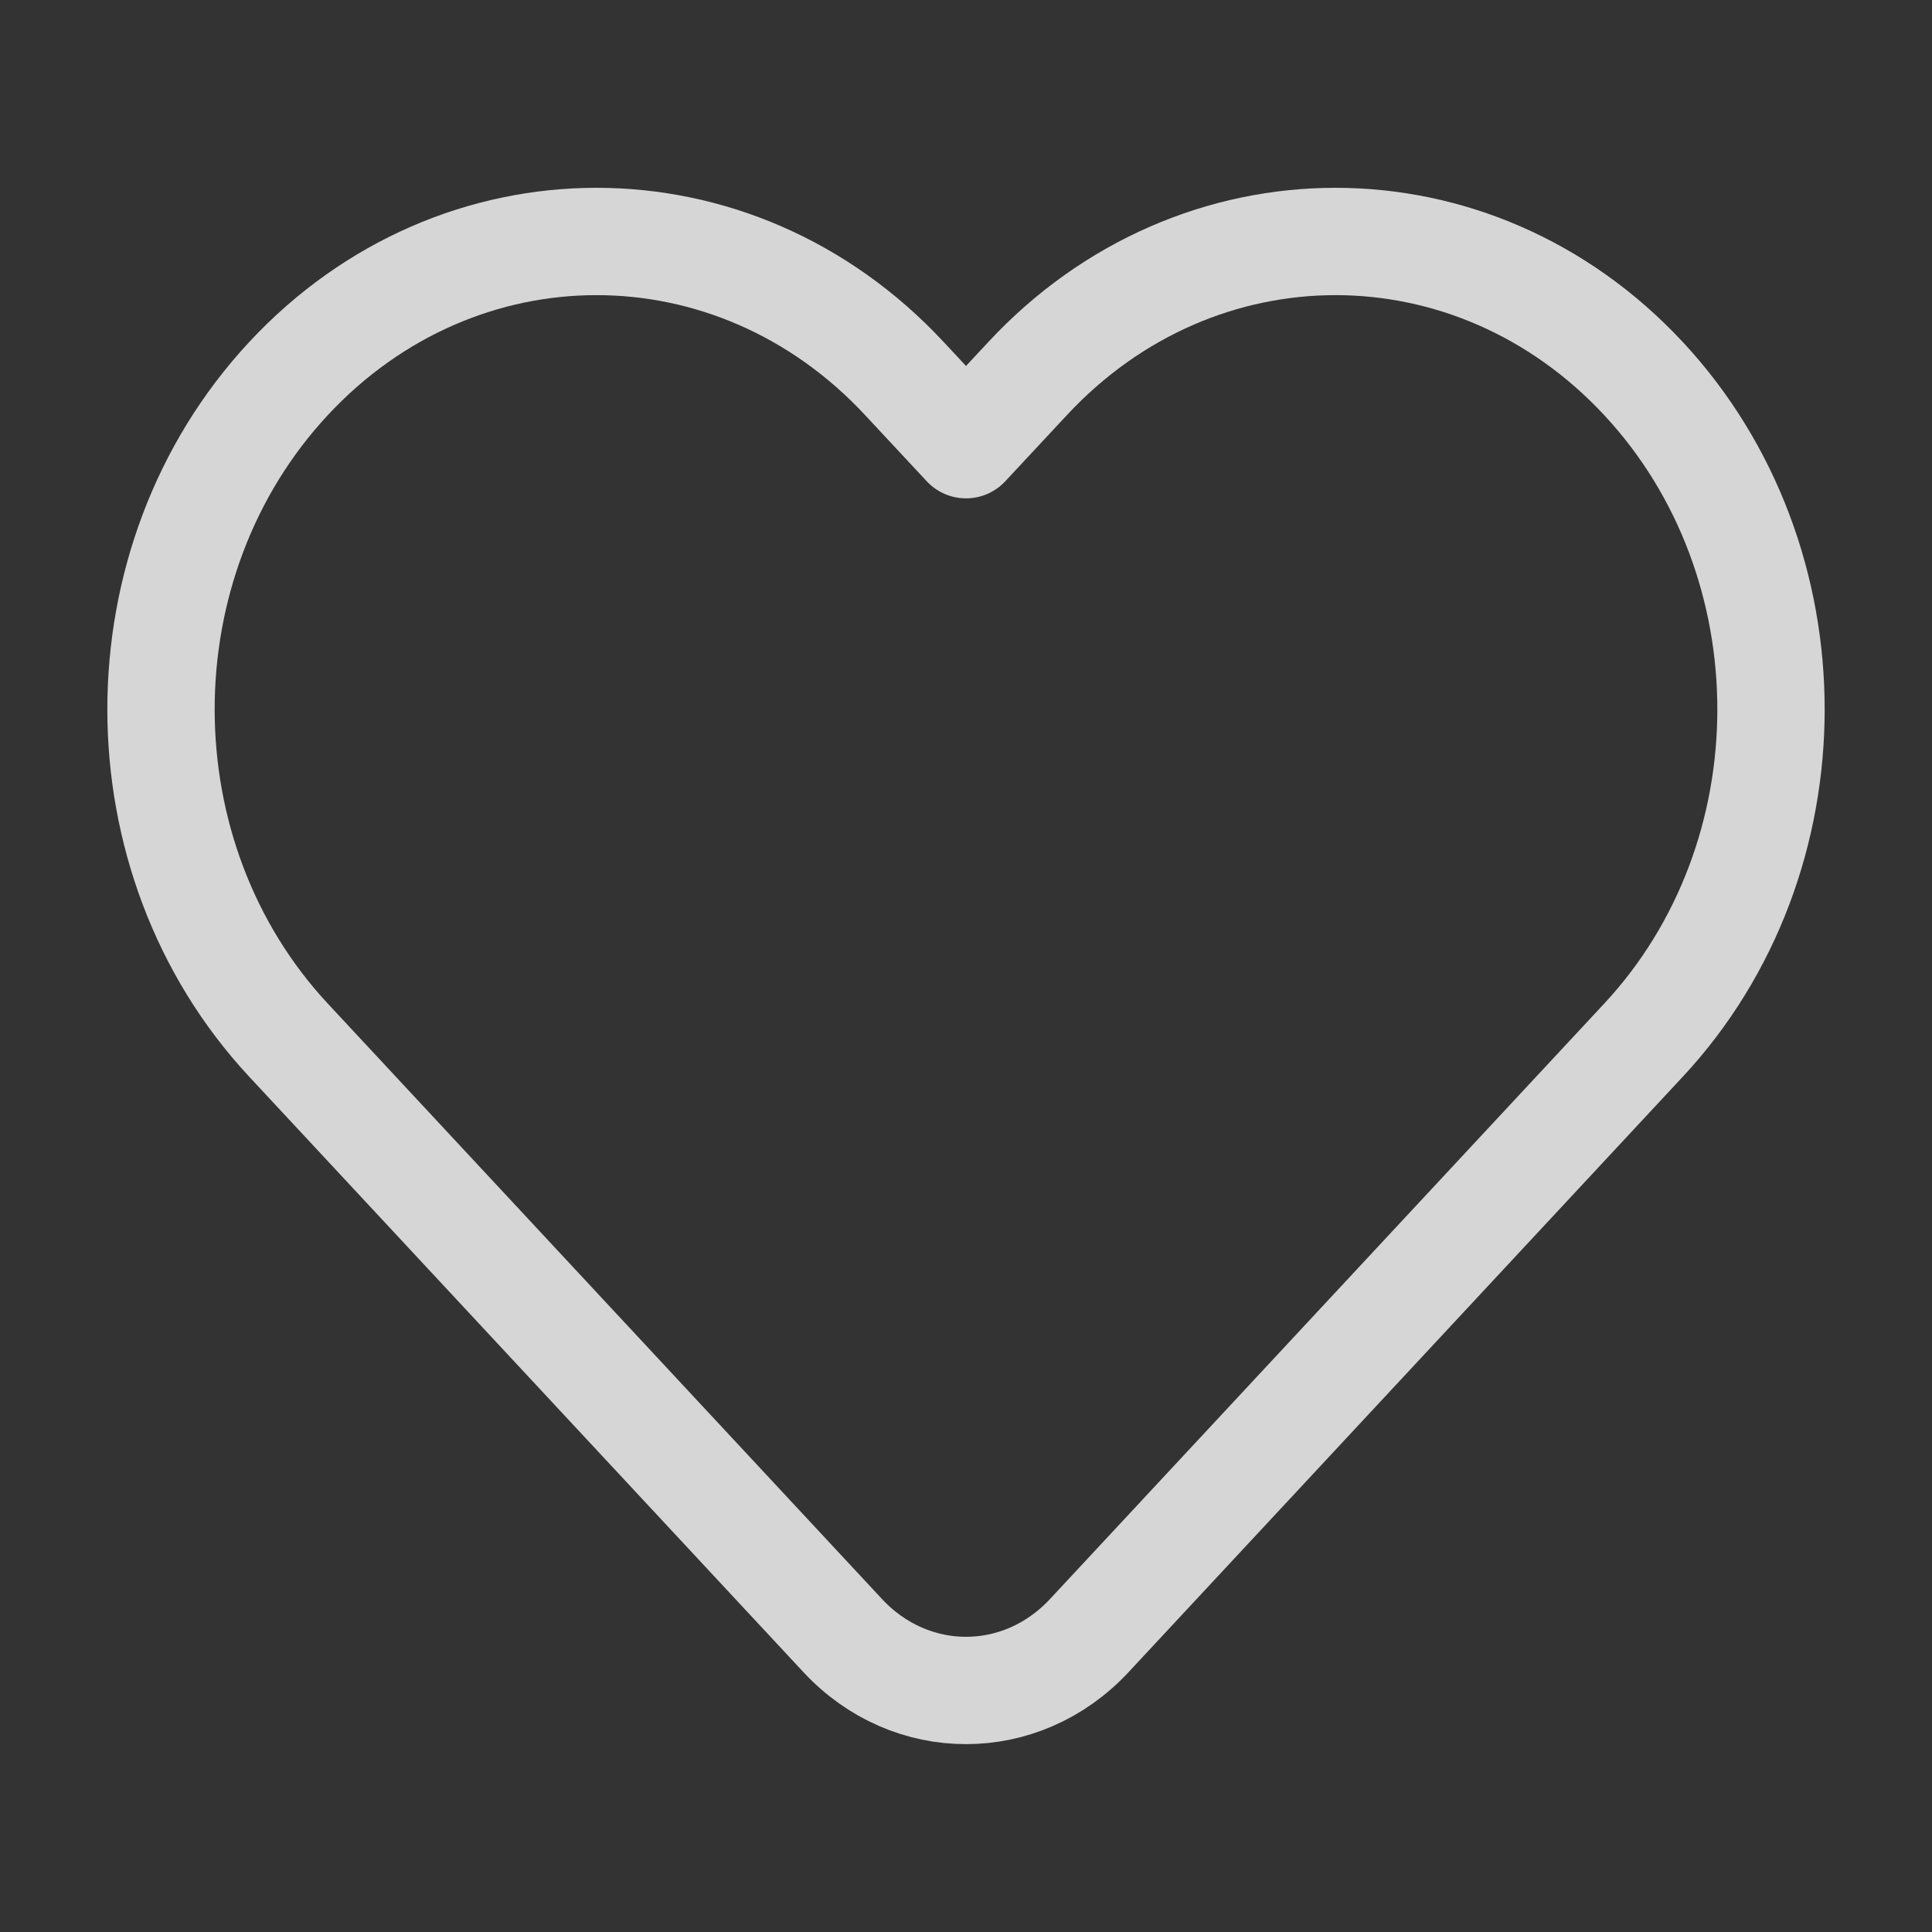
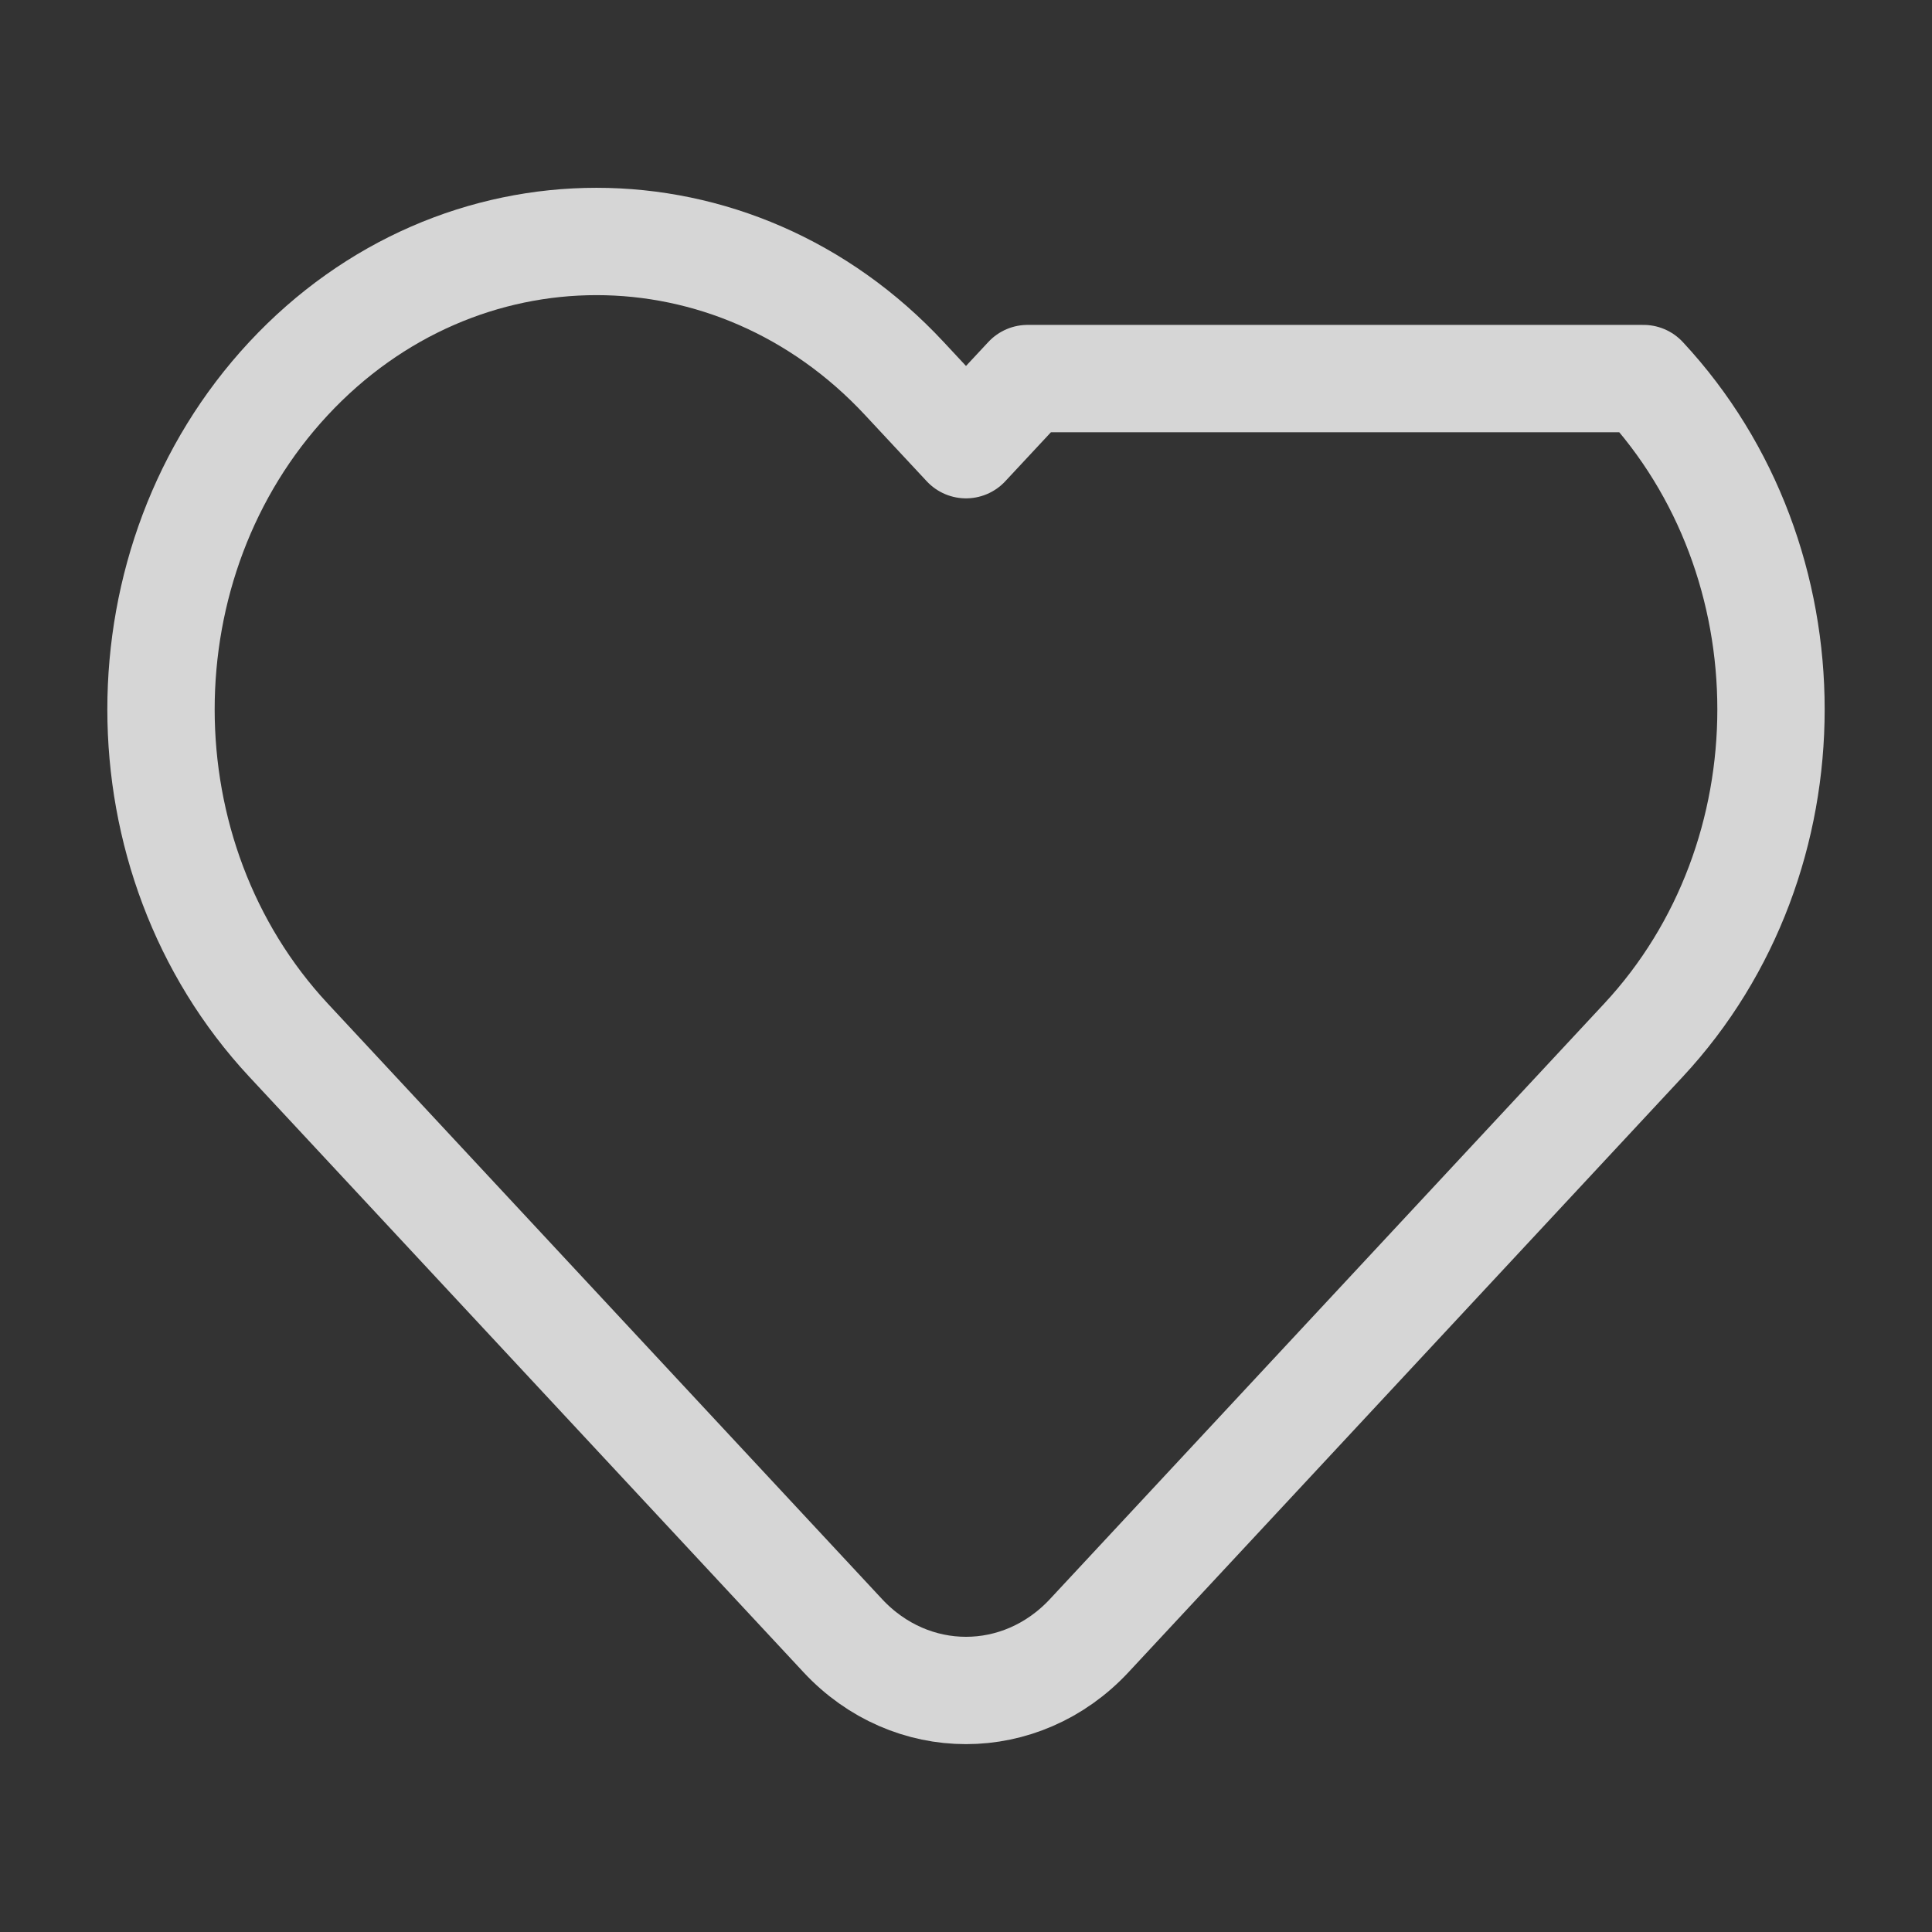
<svg xmlns="http://www.w3.org/2000/svg" width="18" height="18" viewBox="0 0 18 18" fill="none">
  <rect x="0" y="0" width="18" height="18" fill="#333333" stroke="none" />
  <g id="huge-icon/health/outline/heart">
-     <path id="Vector" d="M9.574 3.527L9 4.143L8.426 3.527C6.842 1.824 4.273 1.824 2.688 3.527C1.104 5.229 1.104 7.989 2.688 9.691L7.852 15.239C8.486 15.92 9.514 15.92 10.148 15.239L15.312 9.691C16.896 7.989 16.896 5.229 15.312 3.527C13.727 1.824 11.158 1.824 9.574 3.527Z" stroke="white" stroke-opacity="0.8" stroke-linejoin="round" />
+     <path id="Vector" d="M9.574 3.527L9 4.143L8.426 3.527C6.842 1.824 4.273 1.824 2.688 3.527C1.104 5.229 1.104 7.989 2.688 9.691L7.852 15.239C8.486 15.92 9.514 15.92 10.148 15.239L15.312 9.691C16.896 7.989 16.896 5.229 15.312 3.527Z" stroke="white" stroke-opacity="0.8" stroke-linejoin="round" />
  </g>
</svg>